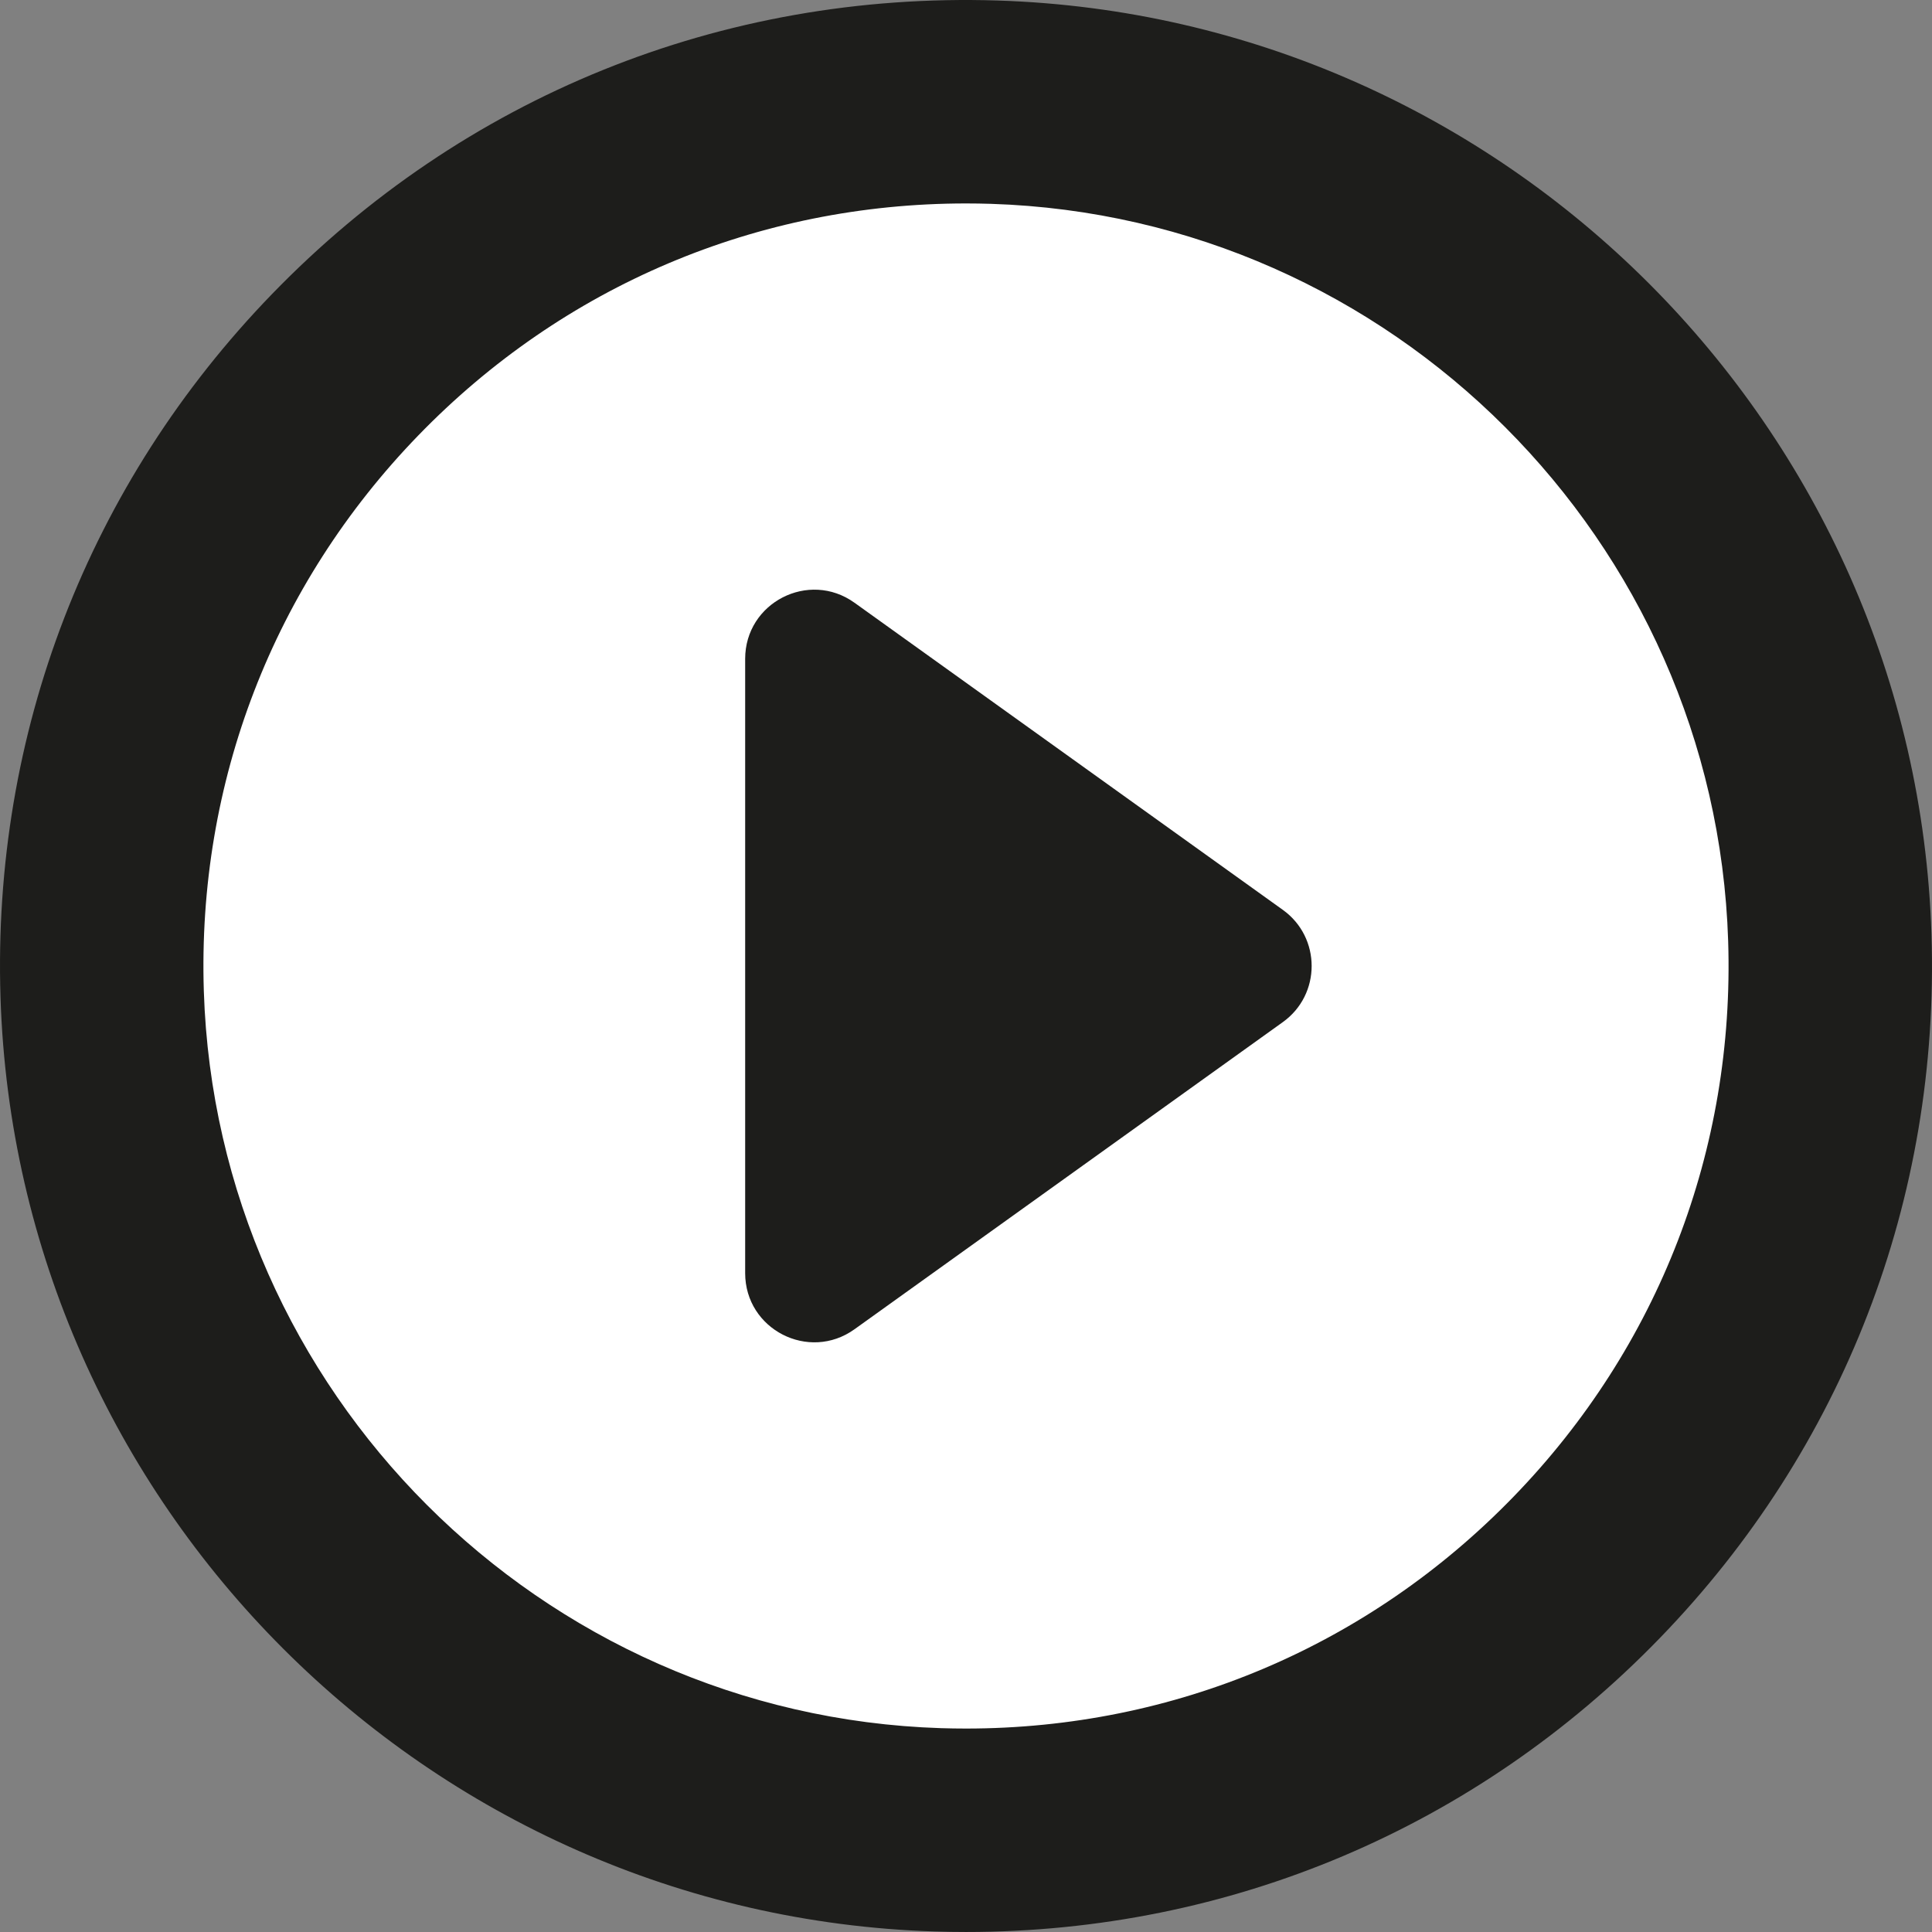
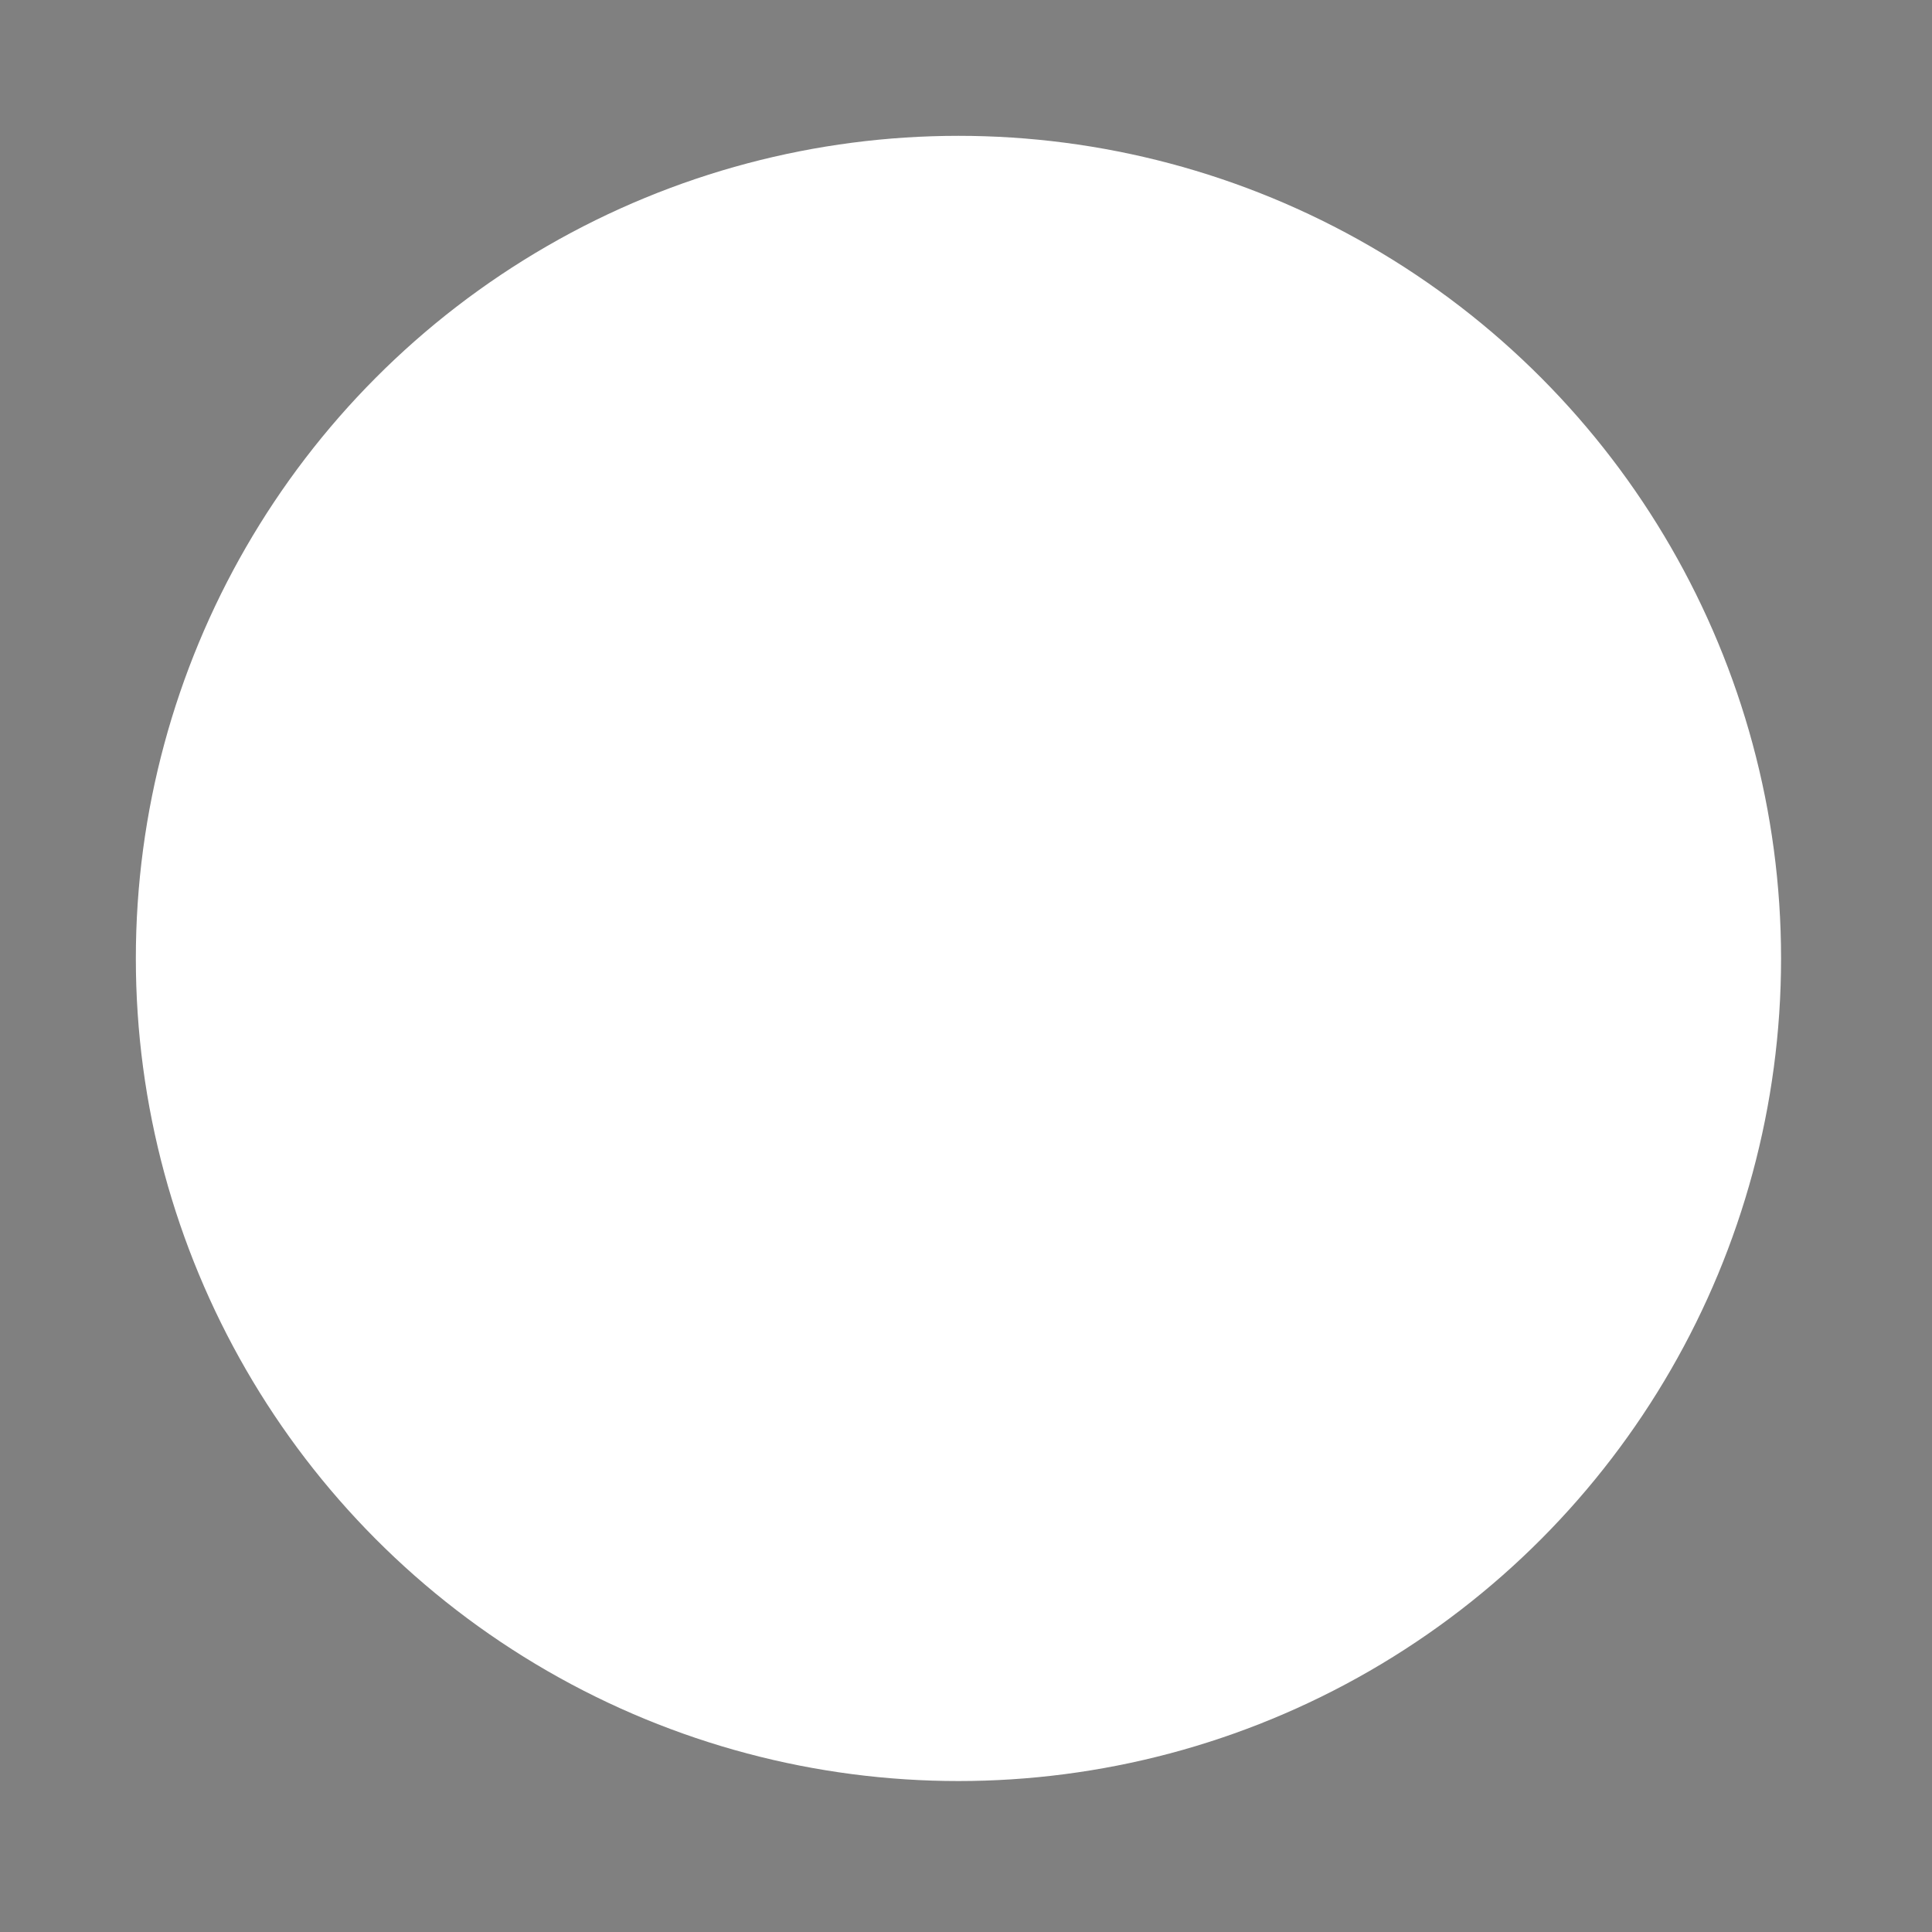
<svg xmlns="http://www.w3.org/2000/svg" width="128" height="128" viewBox="0 0 128 128" fill="none">
  <rect x="0" y="0" width="128" height="128" fill="#808080" stroke="none" />
  <g id="Group 31">
    <circle id="Ellipse 2" cx="63.5" cy="63.499" r="54.5" fill="white" />
    <g id="Group">
-       <path id="Vector" d="M127.966 61.911C126.893 28.287 99.713 1.107 66.089 0.034C47.793 -0.547 30.676 6.417 18.026 19.478C5.865 32.034 -0.525 48.586 0.034 66.089C1.107 99.712 28.287 126.892 61.91 127.965C62.611 127.988 63.304 127.999 64 127.999C81.481 127.999 97.808 121.081 109.973 108.521C122.135 95.966 128.525 79.413 127.966 61.911ZM100.292 99.144C90.688 109.06 77.799 114.521 64 114.521C63.448 114.521 62.896 114.512 62.34 114.495C35.803 113.647 14.353 92.197 13.504 65.659C13.063 51.837 18.107 38.767 27.707 28.855C37.311 18.94 50.2 13.479 64 13.479C64.551 13.479 65.103 13.488 65.659 13.505C92.196 14.352 113.647 35.803 114.495 62.341C114.936 76.162 109.892 89.233 100.292 99.144Z" fill="#1D1D1B" />
-       <path id="Vector_2" d="M84.991 60.281L56.611 39.932C53.583 37.761 49.369 39.925 49.369 43.65V84.349C49.369 88.075 53.583 90.239 56.611 88.068L84.99 67.718C87.537 65.893 87.537 62.107 84.991 60.281Z" fill="#1D1D1B" />
-     </g>
+       </g>
  </g>
</svg>